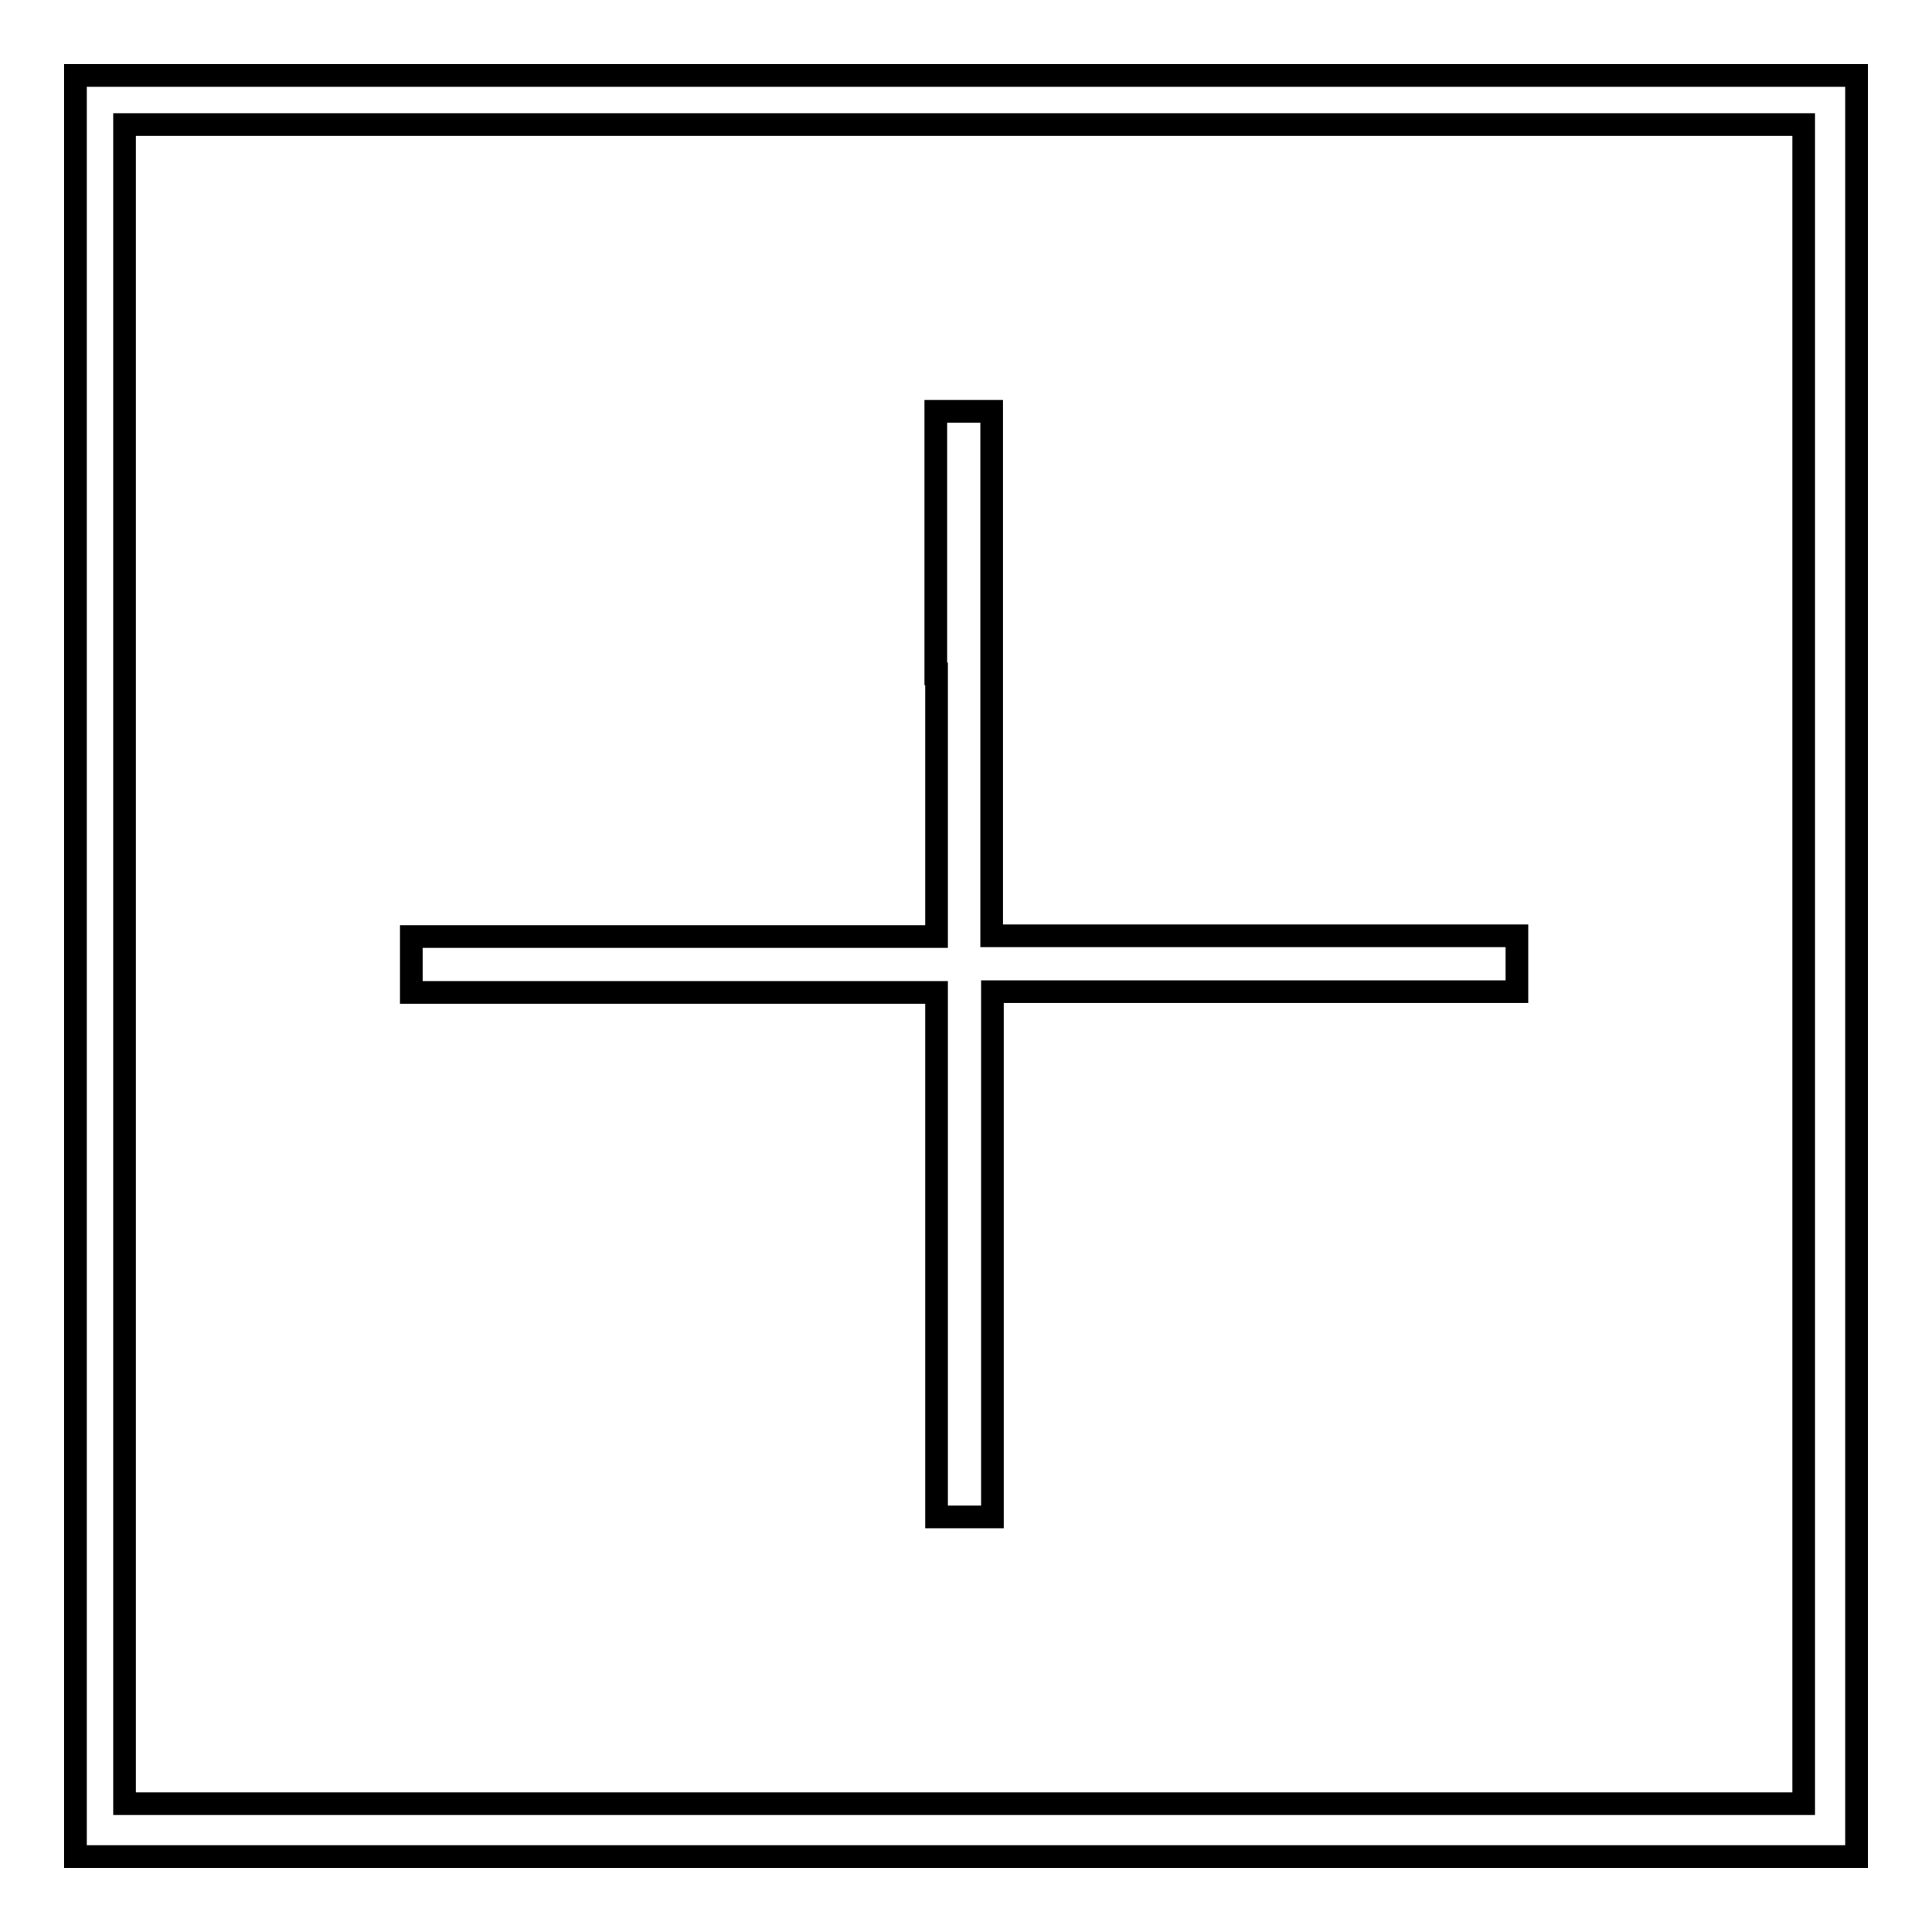
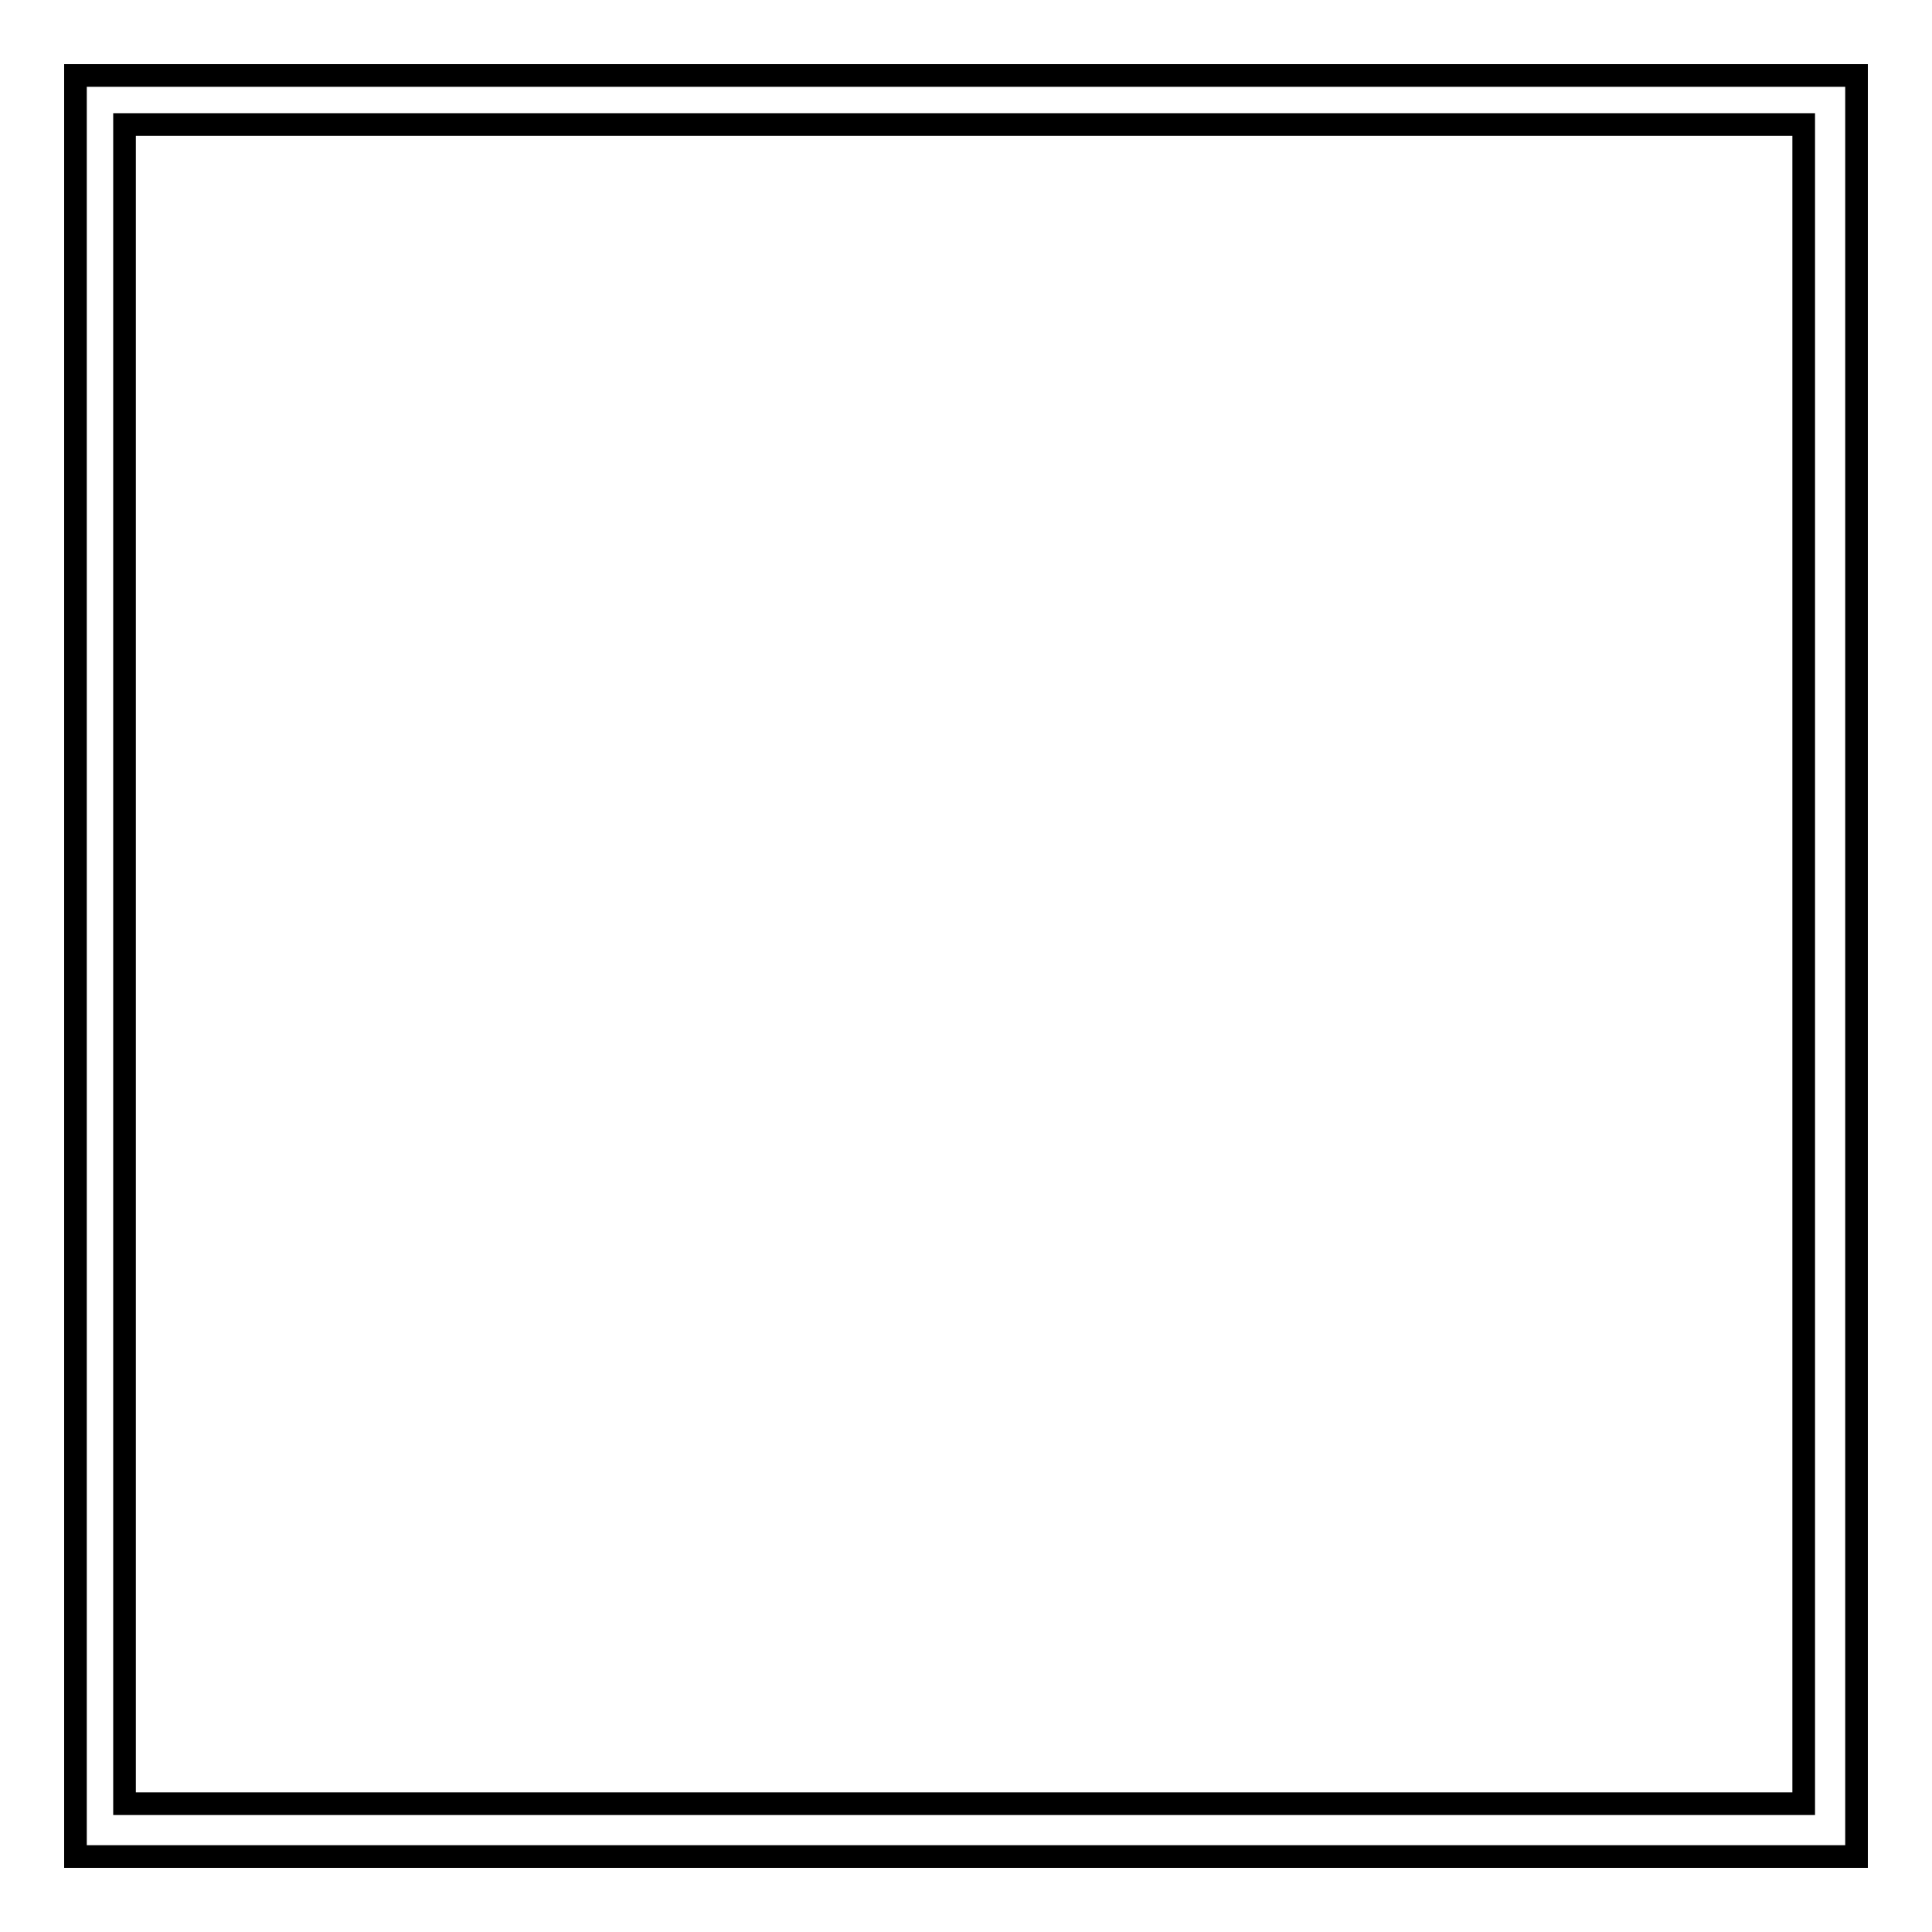
<svg xmlns="http://www.w3.org/2000/svg" version="1.1" x="0px" y="0px" viewBox="0 0 256 256" enable-background="new 0 0 256 256" xml:space="preserve">
  <g>
    <g>
      <g>
        <path stroke-width="3" fill-opacity="0" stroke="#000000" d="M10,128v118h118h118V128V10H128H10V128z M239,127.8V239H127.8H16.5V127.8V16.5h111.3H239L239,127.8L239,127.8z" />
-         <path stroke-width="3" fill-opacity="0" stroke="#000000" d="M124.1,89.3v34.8H89.3H54.5v3.7v3.7h34.8h34.8v34.8V201h3.7h3.7v-34.8v-34.8h34.8H201v-3.7v-3.7h-34.8h-34.8V89.3V54.5h-3.7h-3.7V89.3z" />
      </g>
    </g>
  </g>
</svg>